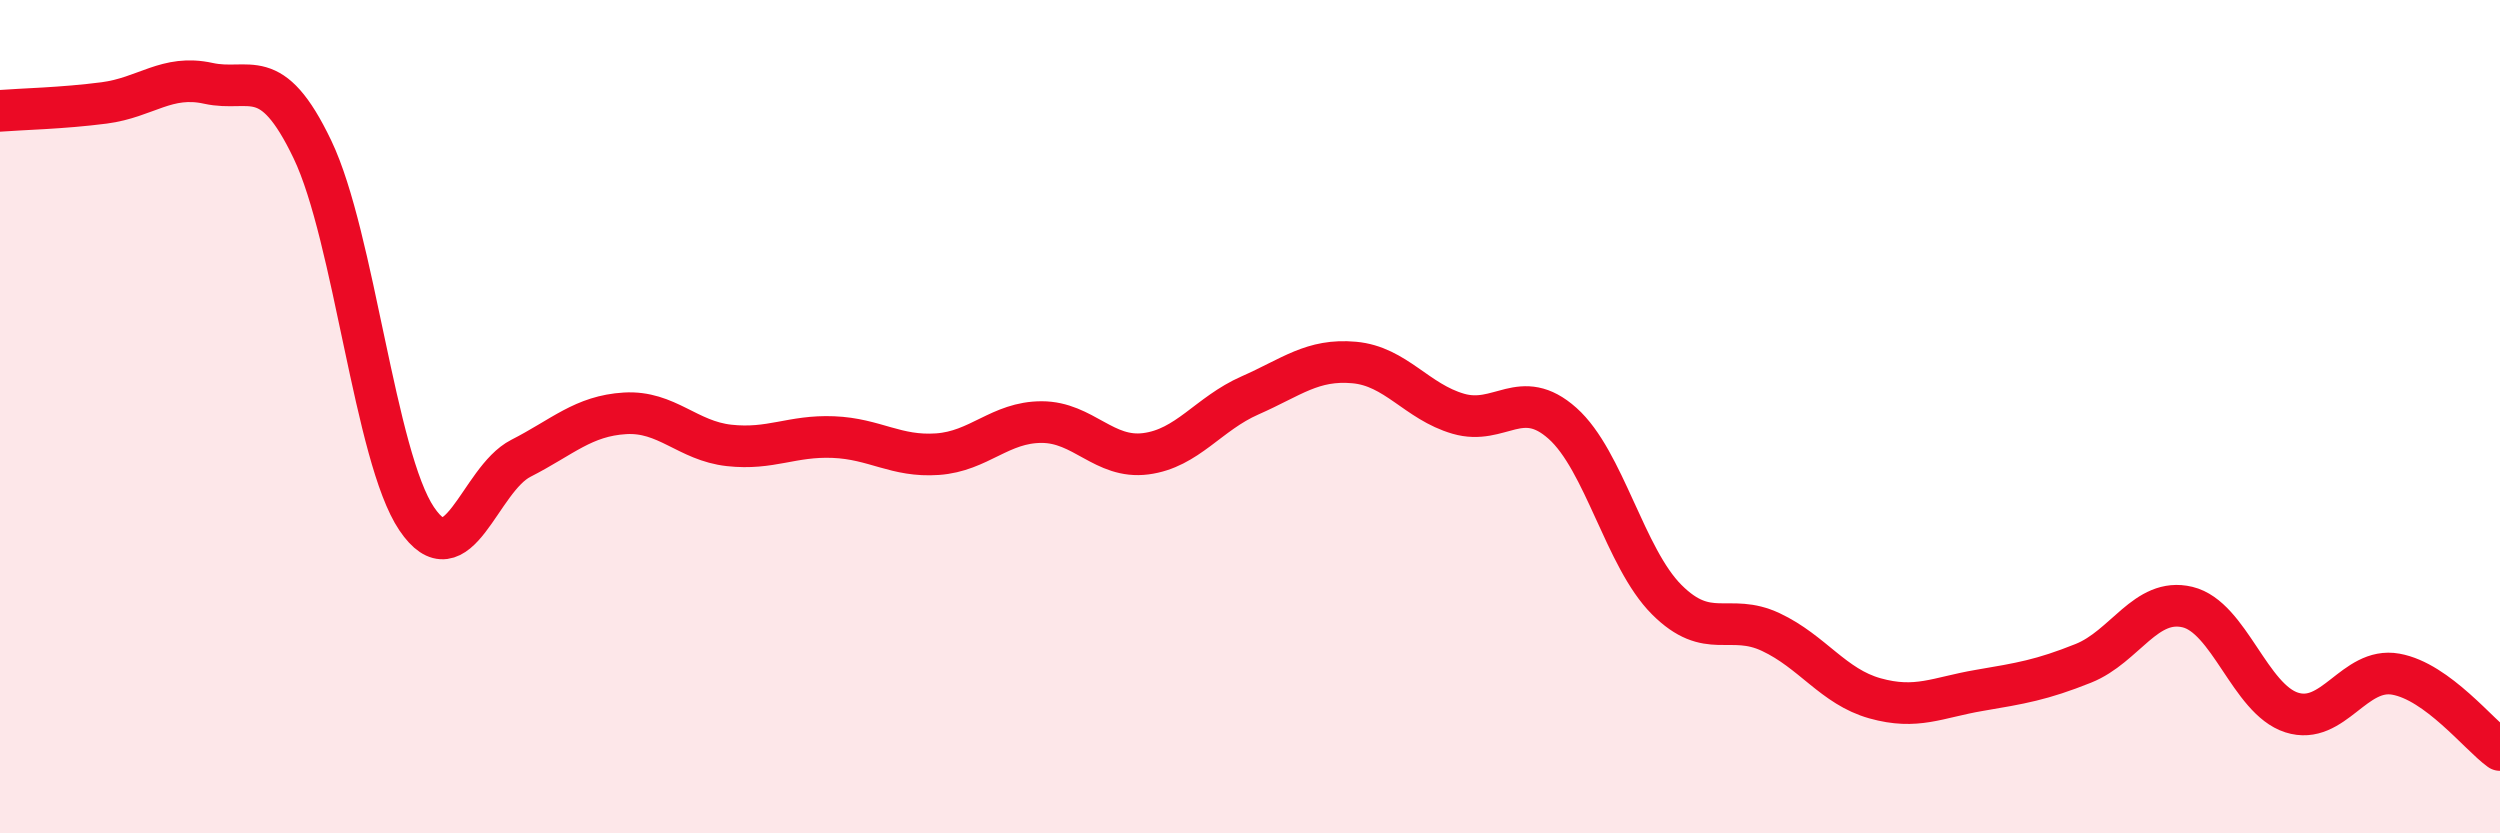
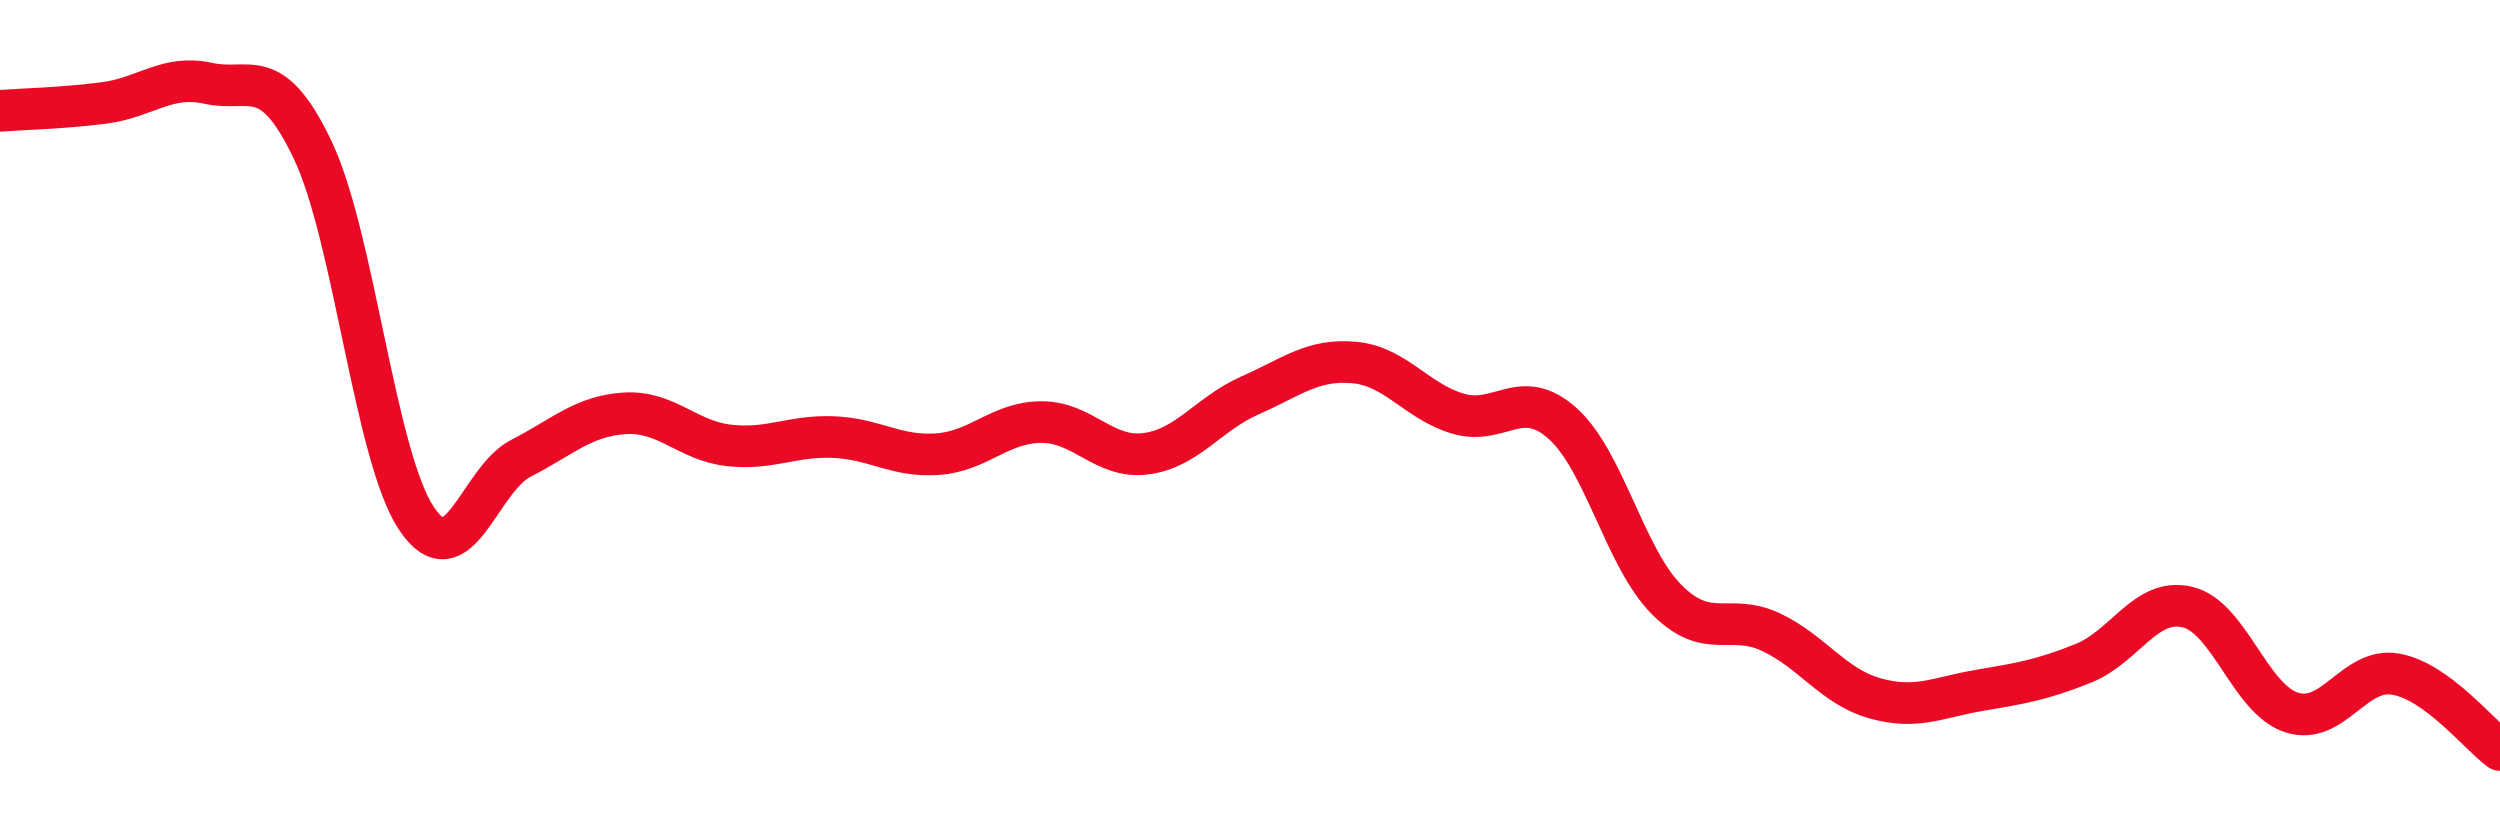
<svg xmlns="http://www.w3.org/2000/svg" width="60" height="20" viewBox="0 0 60 20">
-   <path d="M 0,2.66 C 0.5,2.62 1.5,2.6 2.5,2.47 C 3.5,2.34 4,1.78 5,2 C 6,2.22 6.5,1.5 7.5,3.59 C 8.5,5.68 9,10.97 10,12.45 C 11,13.93 11.5,11.51 12.5,11 C 13.5,10.49 14,9.98 15,9.92 C 16,9.86 16.5,10.58 17.5,10.69 C 18.5,10.8 19,10.45 20,10.49 C 21,10.53 21.5,10.97 22.5,10.9 C 23.5,10.83 24,10.13 25,10.13 C 26,10.13 26.5,11.02 27.5,10.89 C 28.5,10.76 29,9.93 30,9.49 C 31,9.05 31.5,8.61 32.5,8.7 C 33.5,8.79 34,9.64 35,9.93 C 36,10.22 36.5,9.27 37.5,10.16 C 38.5,11.05 39,13.39 40,14.39 C 41,15.39 41.5,14.7 42.5,15.17 C 43.5,15.64 44,16.48 45,16.76 C 46,17.04 46.5,16.74 47.5,16.57 C 48.5,16.4 49,16.32 50,15.92 C 51,15.52 51.5,14.33 52.5,14.57 C 53.5,14.81 54,16.78 55,17.1 C 56,17.42 56.5,16 57.5,16.18 C 58.5,16.36 59.5,17.64 60,18L60 20L0 20Z" fill="#EB0A25" opacity="0.1" stroke-linecap="round" stroke-linejoin="round" />
  <path d="M 0,2.66 C 0.5,2.62 1.5,2.6 2.5,2.47 C 3.5,2.34 4,1.78 5,2 C 6,2.22 6.5,1.5 7.5,3.59 C 8.5,5.68 9,10.97 10,12.45 C 11,13.93 11.5,11.51 12.5,11 C 13.5,10.49 14,9.98 15,9.92 C 16,9.86 16.5,10.58 17.5,10.69 C 18.5,10.8 19,10.45 20,10.49 C 21,10.53 21.5,10.97 22.5,10.9 C 23.5,10.83 24,10.13 25,10.13 C 26,10.13 26.5,11.02 27.5,10.89 C 28.5,10.76 29,9.93 30,9.49 C 31,9.05 31.5,8.61 32.5,8.7 C 33.5,8.79 34,9.64 35,9.93 C 36,10.22 36.5,9.27 37.5,10.16 C 38.5,11.05 39,13.39 40,14.39 C 41,15.39 41.5,14.7 42.5,15.17 C 43.5,15.64 44,16.48 45,16.76 C 46,17.04 46.5,16.74 47.5,16.57 C 48.5,16.4 49,16.32 50,15.92 C 51,15.52 51.5,14.33 52.5,14.57 C 53.5,14.81 54,16.78 55,17.1 C 56,17.42 56.5,16 57.5,16.18 C 58.5,16.36 59.5,17.64 60,18" stroke="#EB0A25" stroke-width="1" fill="none" stroke-linecap="round" stroke-linejoin="round" />
</svg>